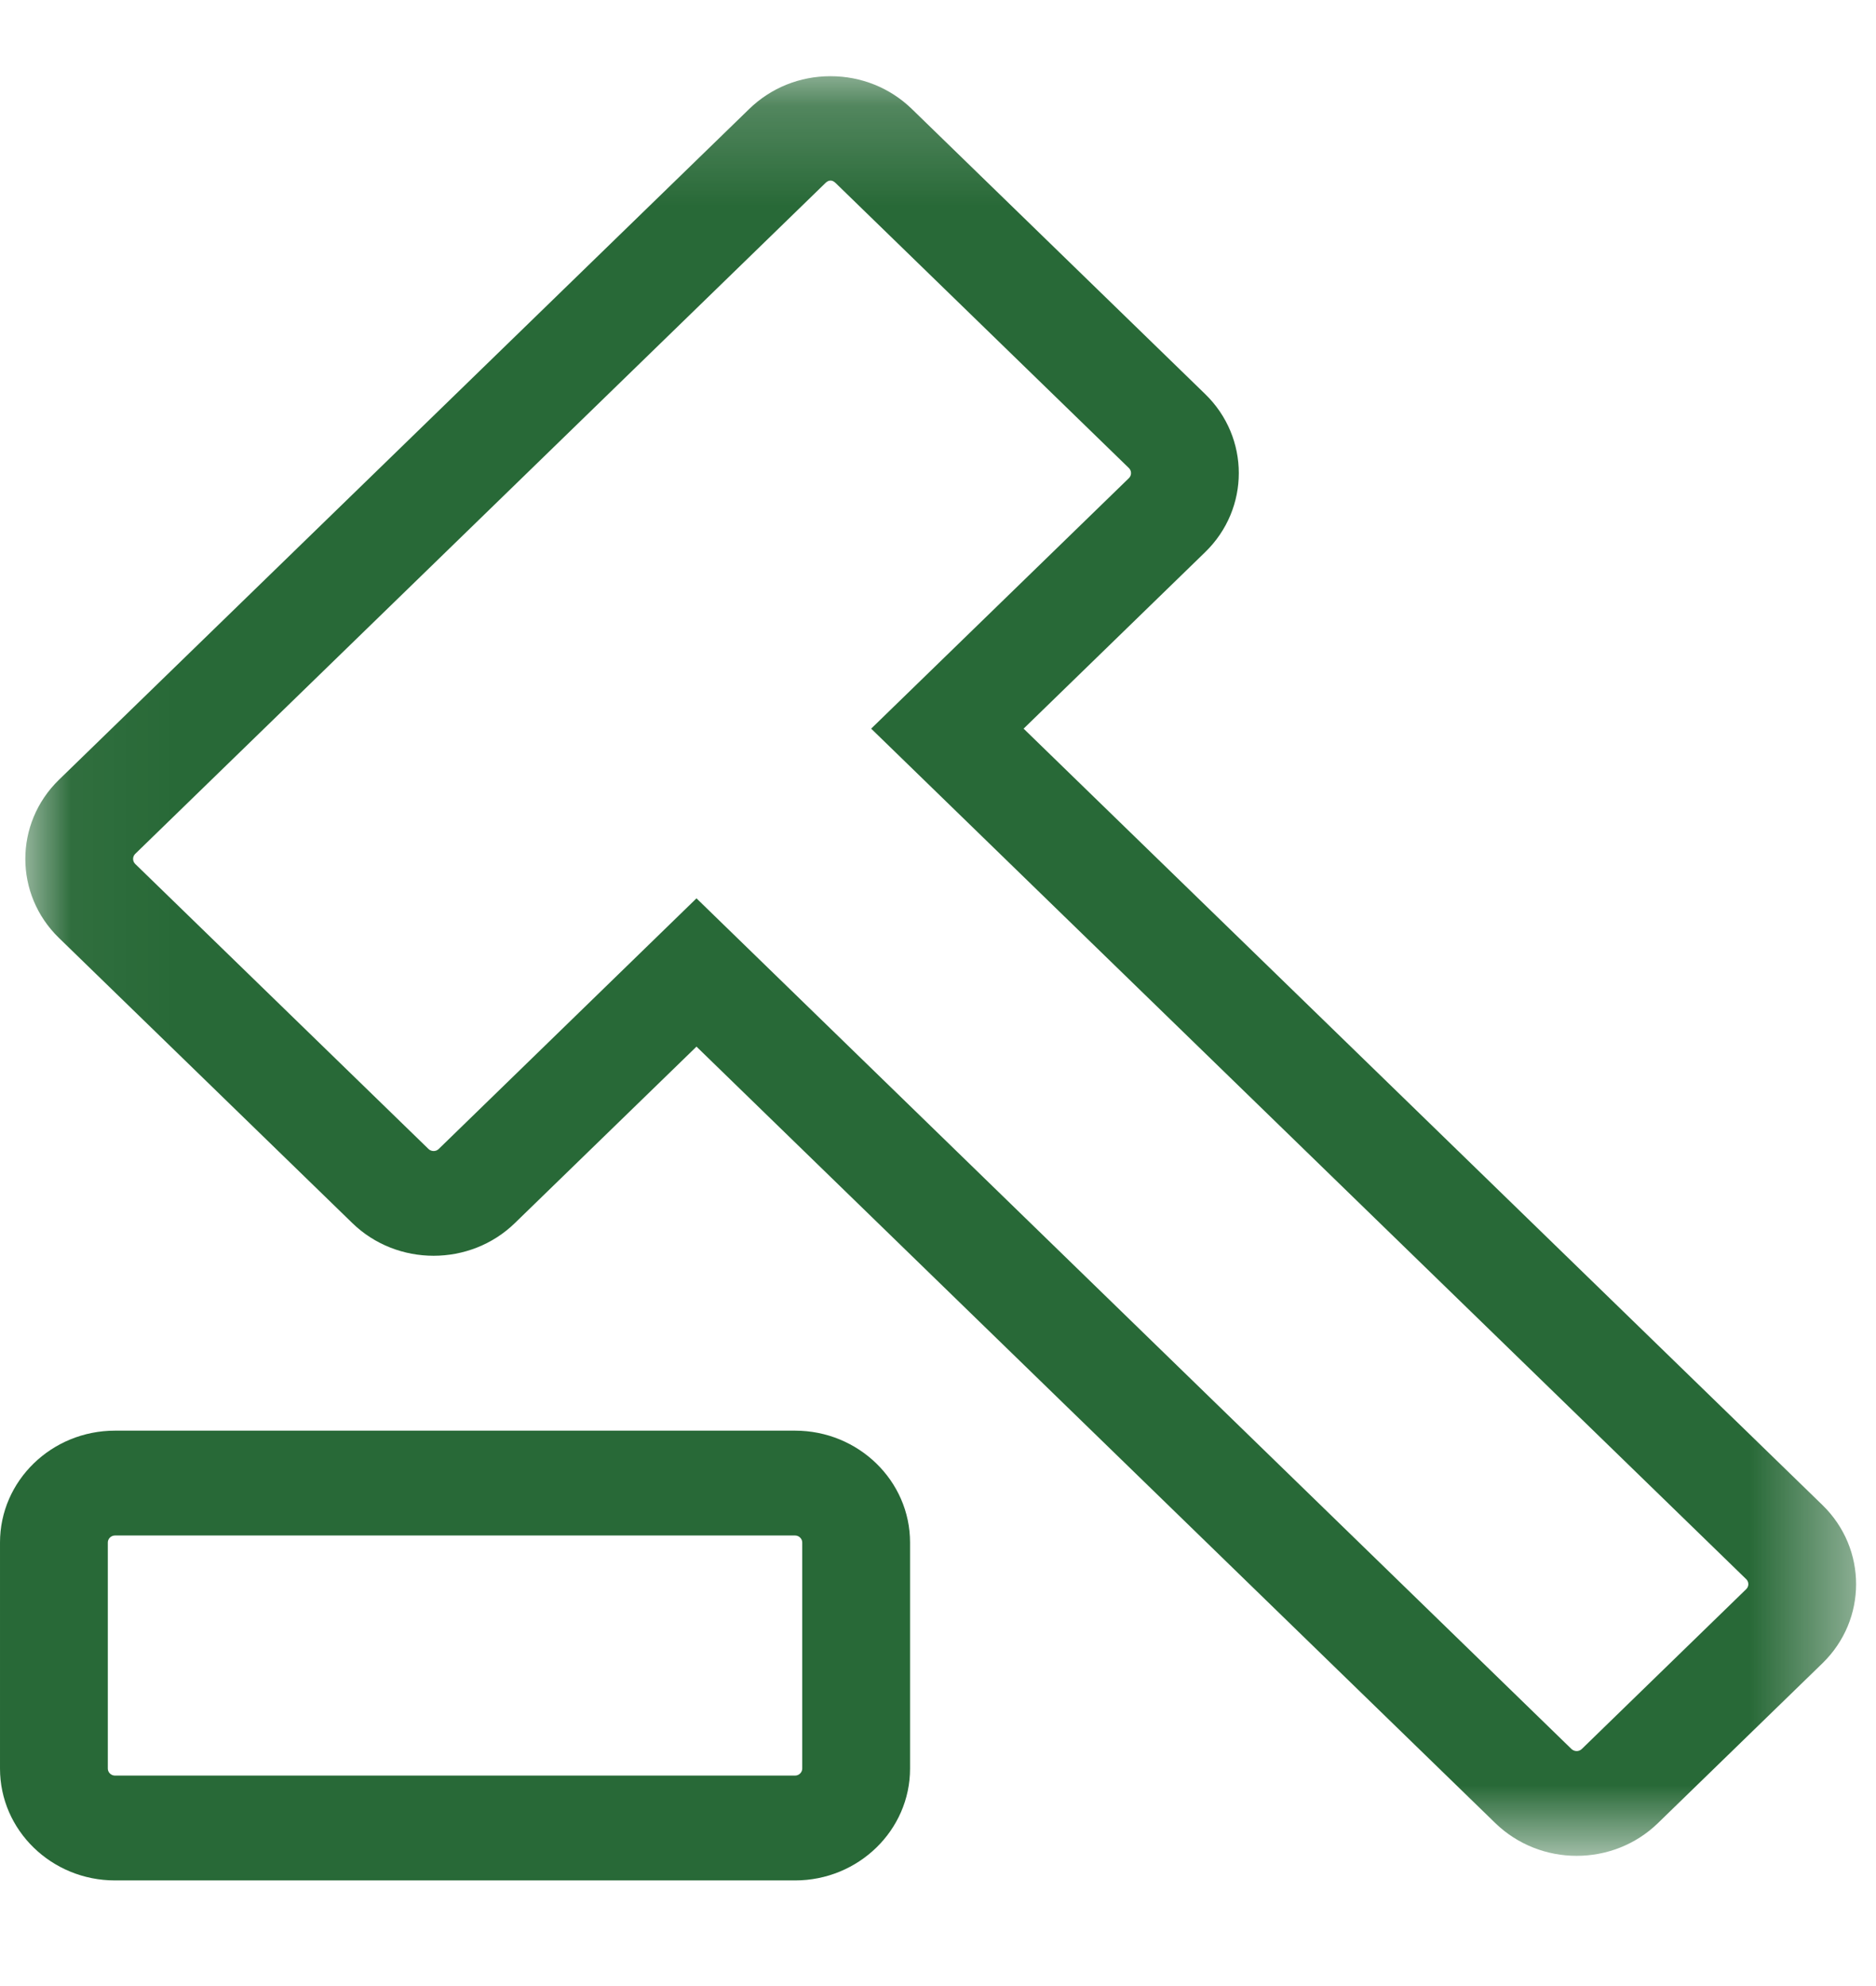
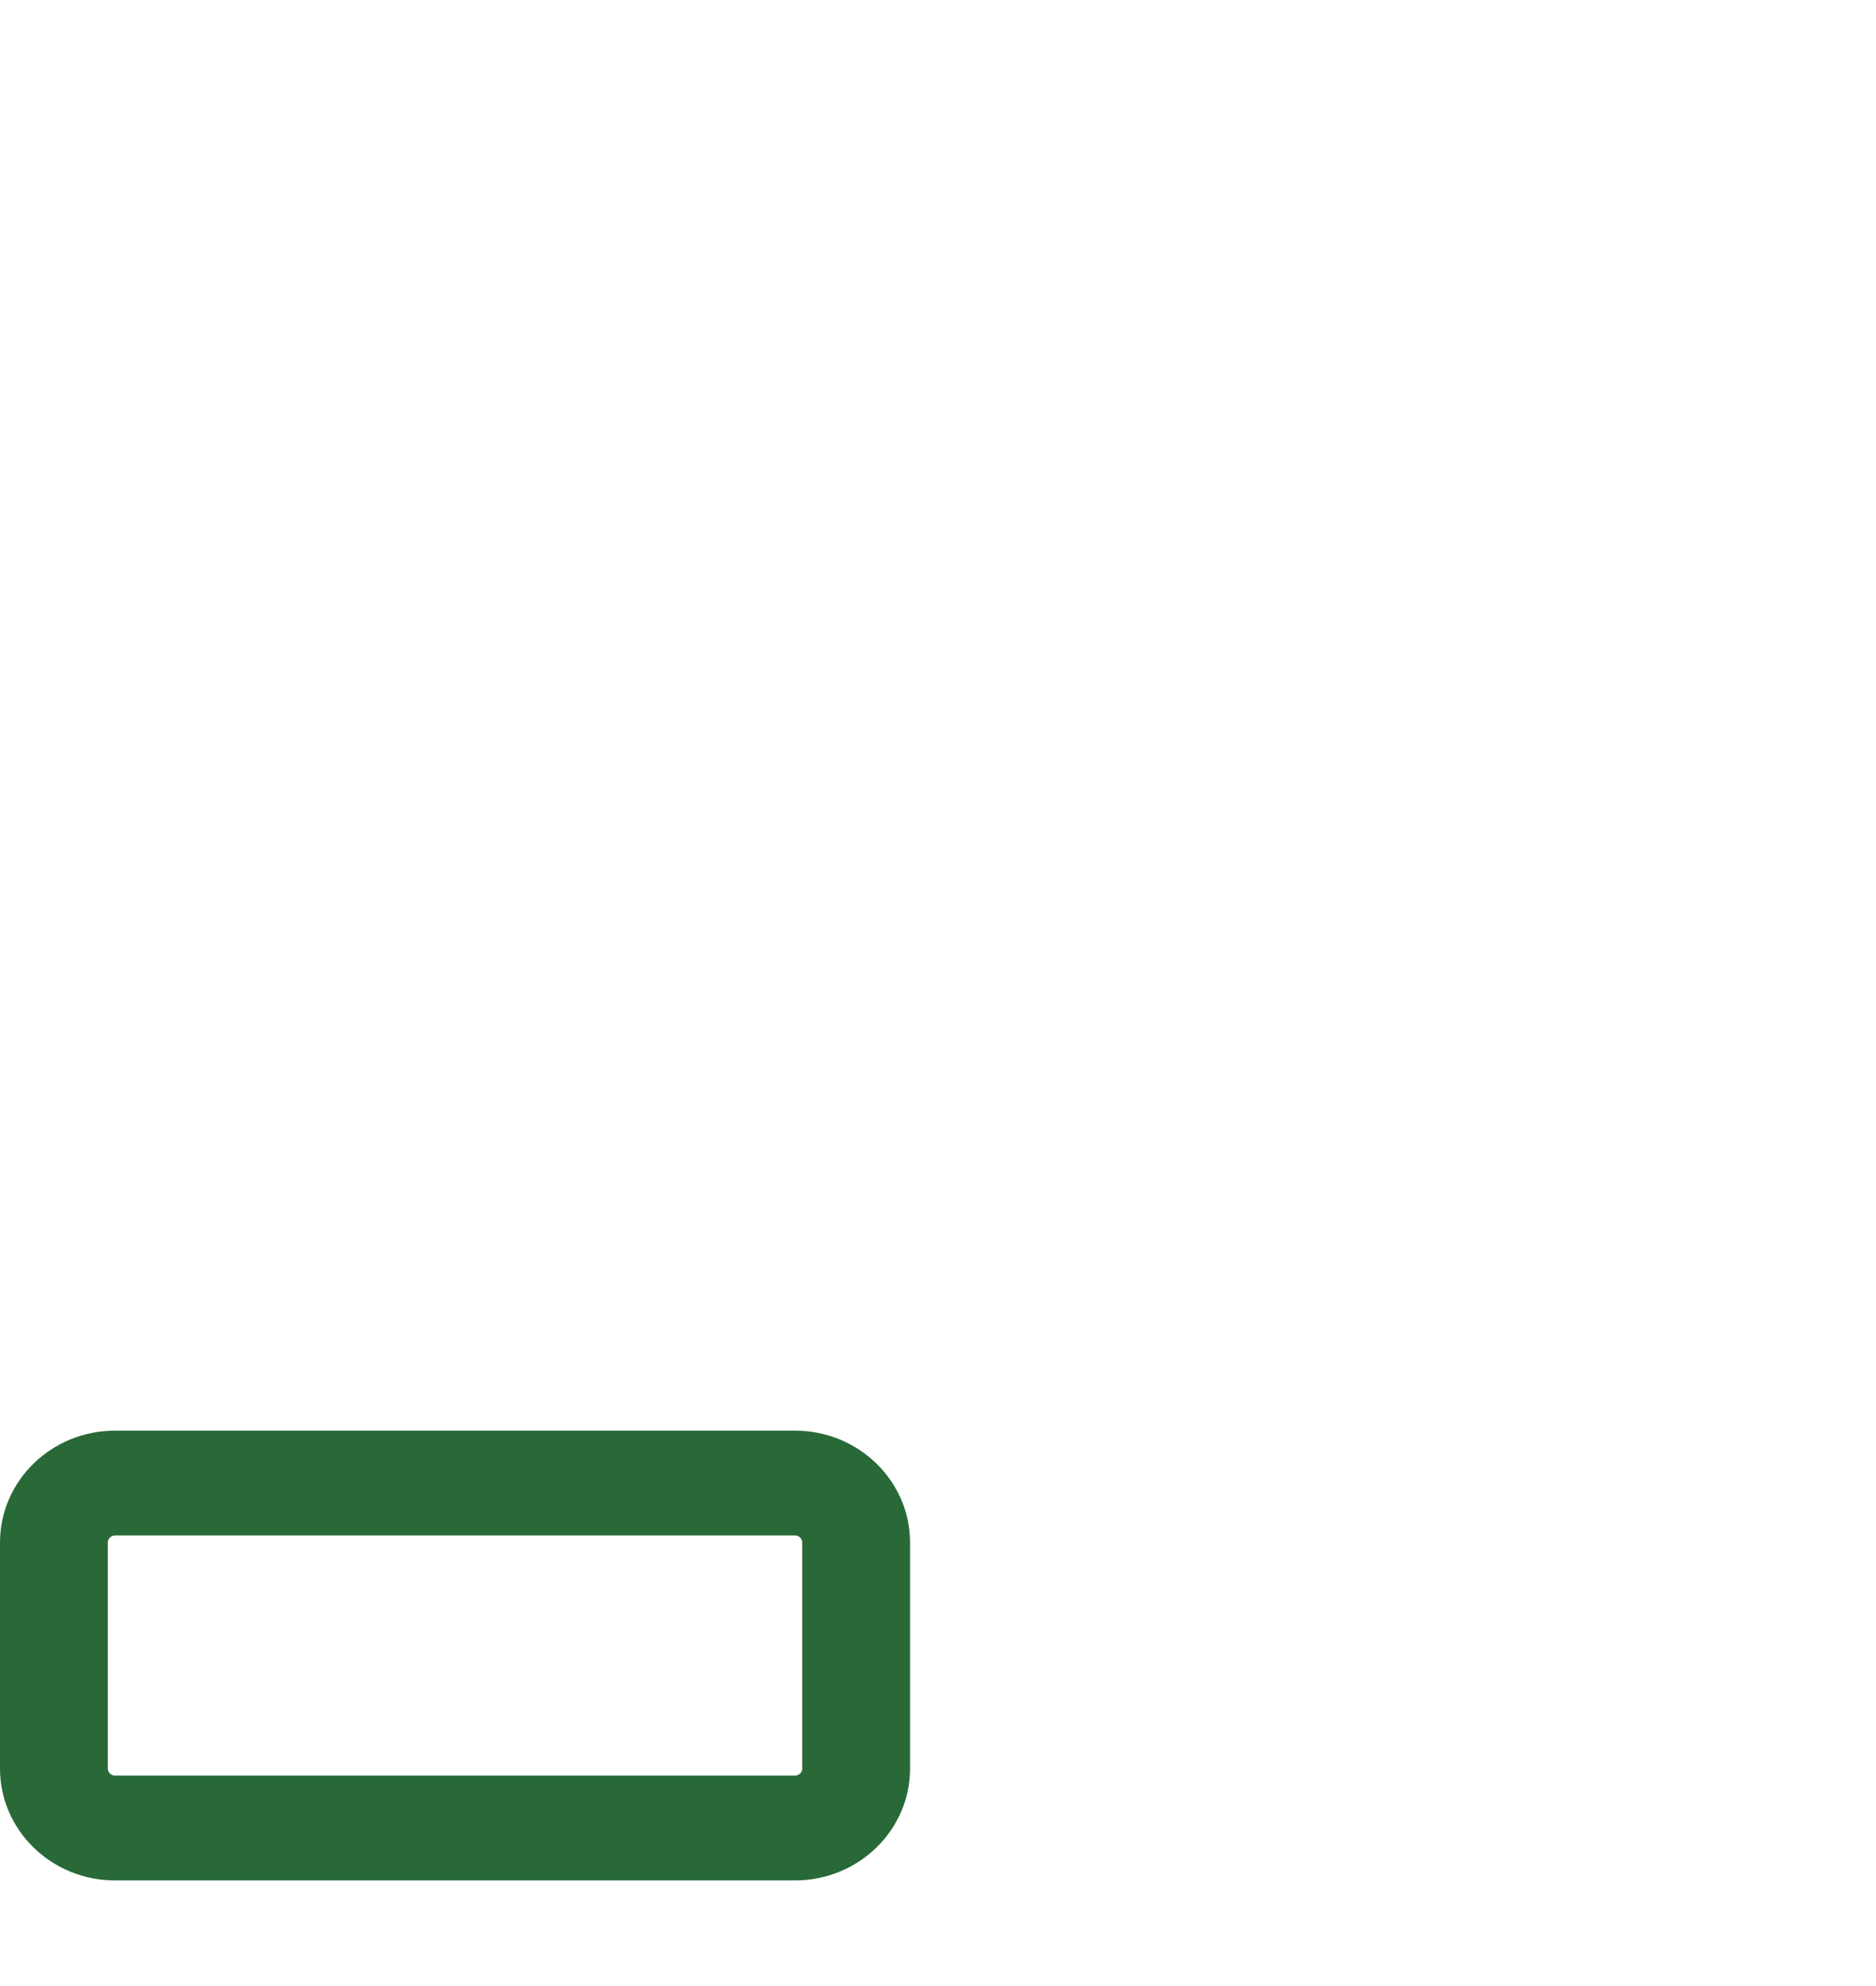
<svg xmlns="http://www.w3.org/2000/svg" xmlns:xlink="http://www.w3.org/1999/xlink" width="17px" height="18px" viewBox="0 0 19 19" version="1.1">
  <title>Hoogste bieder Copy 9</title>
  <desc>Created with Sketch.</desc>
  <defs>
    <polygon id="path-1" points="0.039 0.195 18.58 0.195 18.58 18.222 0.039 18.222" />
  </defs>
  <g id="Symbols" stroke="none" stroke-width="1" fill="none" fill-rule="evenodd">
    <g id="Kavel-card" transform="translate(-213, -341)">
      <g id="Group-2-Copy-5">
        <g id="Hoogste-bieder" transform="translate(213, 341)">
          <g id="Group-6">
            <g id="Group-3" transform="translate(0.218, 0.018)">
              <mask id="mask-2" fill="white">
                <use xlink:href="#path-1" />
              </mask>
              <g id="Clip-2" />
-               <path d="M17.468,15.52 L15.802,17.14 C15.773,17.168 15.727,17.167 15.698,17.14 L6.836,8.523 L4.225,11.062 C4.197,11.09 4.15,11.089 4.122,11.062 L1.151,8.174 C1.123,8.146 1.123,8.101 1.151,8.073 L8.142,1.277 C8.166,1.254 8.202,1.235 8.245,1.277 L11.216,4.165 C11.244,4.193 11.244,4.238 11.216,4.266 L8.605,6.804 L17.468,15.42 C17.496,15.447 17.496,15.493 17.468,15.52 M18.24,14.669 L10.149,6.804 L11.988,5.016 C12.442,4.575 12.442,3.856 11.988,3.415 L9.017,0.527 C8.797,0.313 8.504,0.195 8.193,0.195 C7.882,0.195 7.59,0.313 7.37,0.527 L0.379,7.322 C-0.075,7.764 -0.075,8.483 0.379,8.924 L3.35,11.812 C3.804,12.254 4.543,12.254 4.997,11.812 L6.836,10.025 L14.926,17.89 C15.154,18.111 15.452,18.222 15.75,18.222 C16.049,18.222 16.347,18.111 16.574,17.89 L18.24,16.271 C18.694,15.829 18.694,15.111 18.24,14.669" id="Fill-1" fill="#286937" mask="url(#mask-2)" />
            </g>
            <path d="M8.125,17.356 C8.125,17.395 8.092,17.427 8.052,17.427 L1.165,17.427 C1.125,17.427 1.092,17.395 1.092,17.356 L1.092,15.066 C1.092,15.027 1.125,14.995 1.165,14.995 L8.052,14.995 C8.092,14.995 8.125,15.027 8.125,15.066 L8.125,17.356 Z M8.052,13.933 L1.165,13.933 C0.522,13.933 2.18390807e-05,14.441 2.18390807e-05,15.066 L2.18390807e-05,17.356 C2.18390807e-05,17.981 0.522,18.489 1.165,18.489 L8.052,18.489 C8.694,18.489 9.217,17.981 9.217,17.356 L9.217,15.066 C9.217,14.441 8.694,13.933 8.052,13.933 L8.052,13.933 Z" id="Fill-4" fill="#286937" />
          </g>
        </g>
      </g>
    </g>
  </g>
</svg>